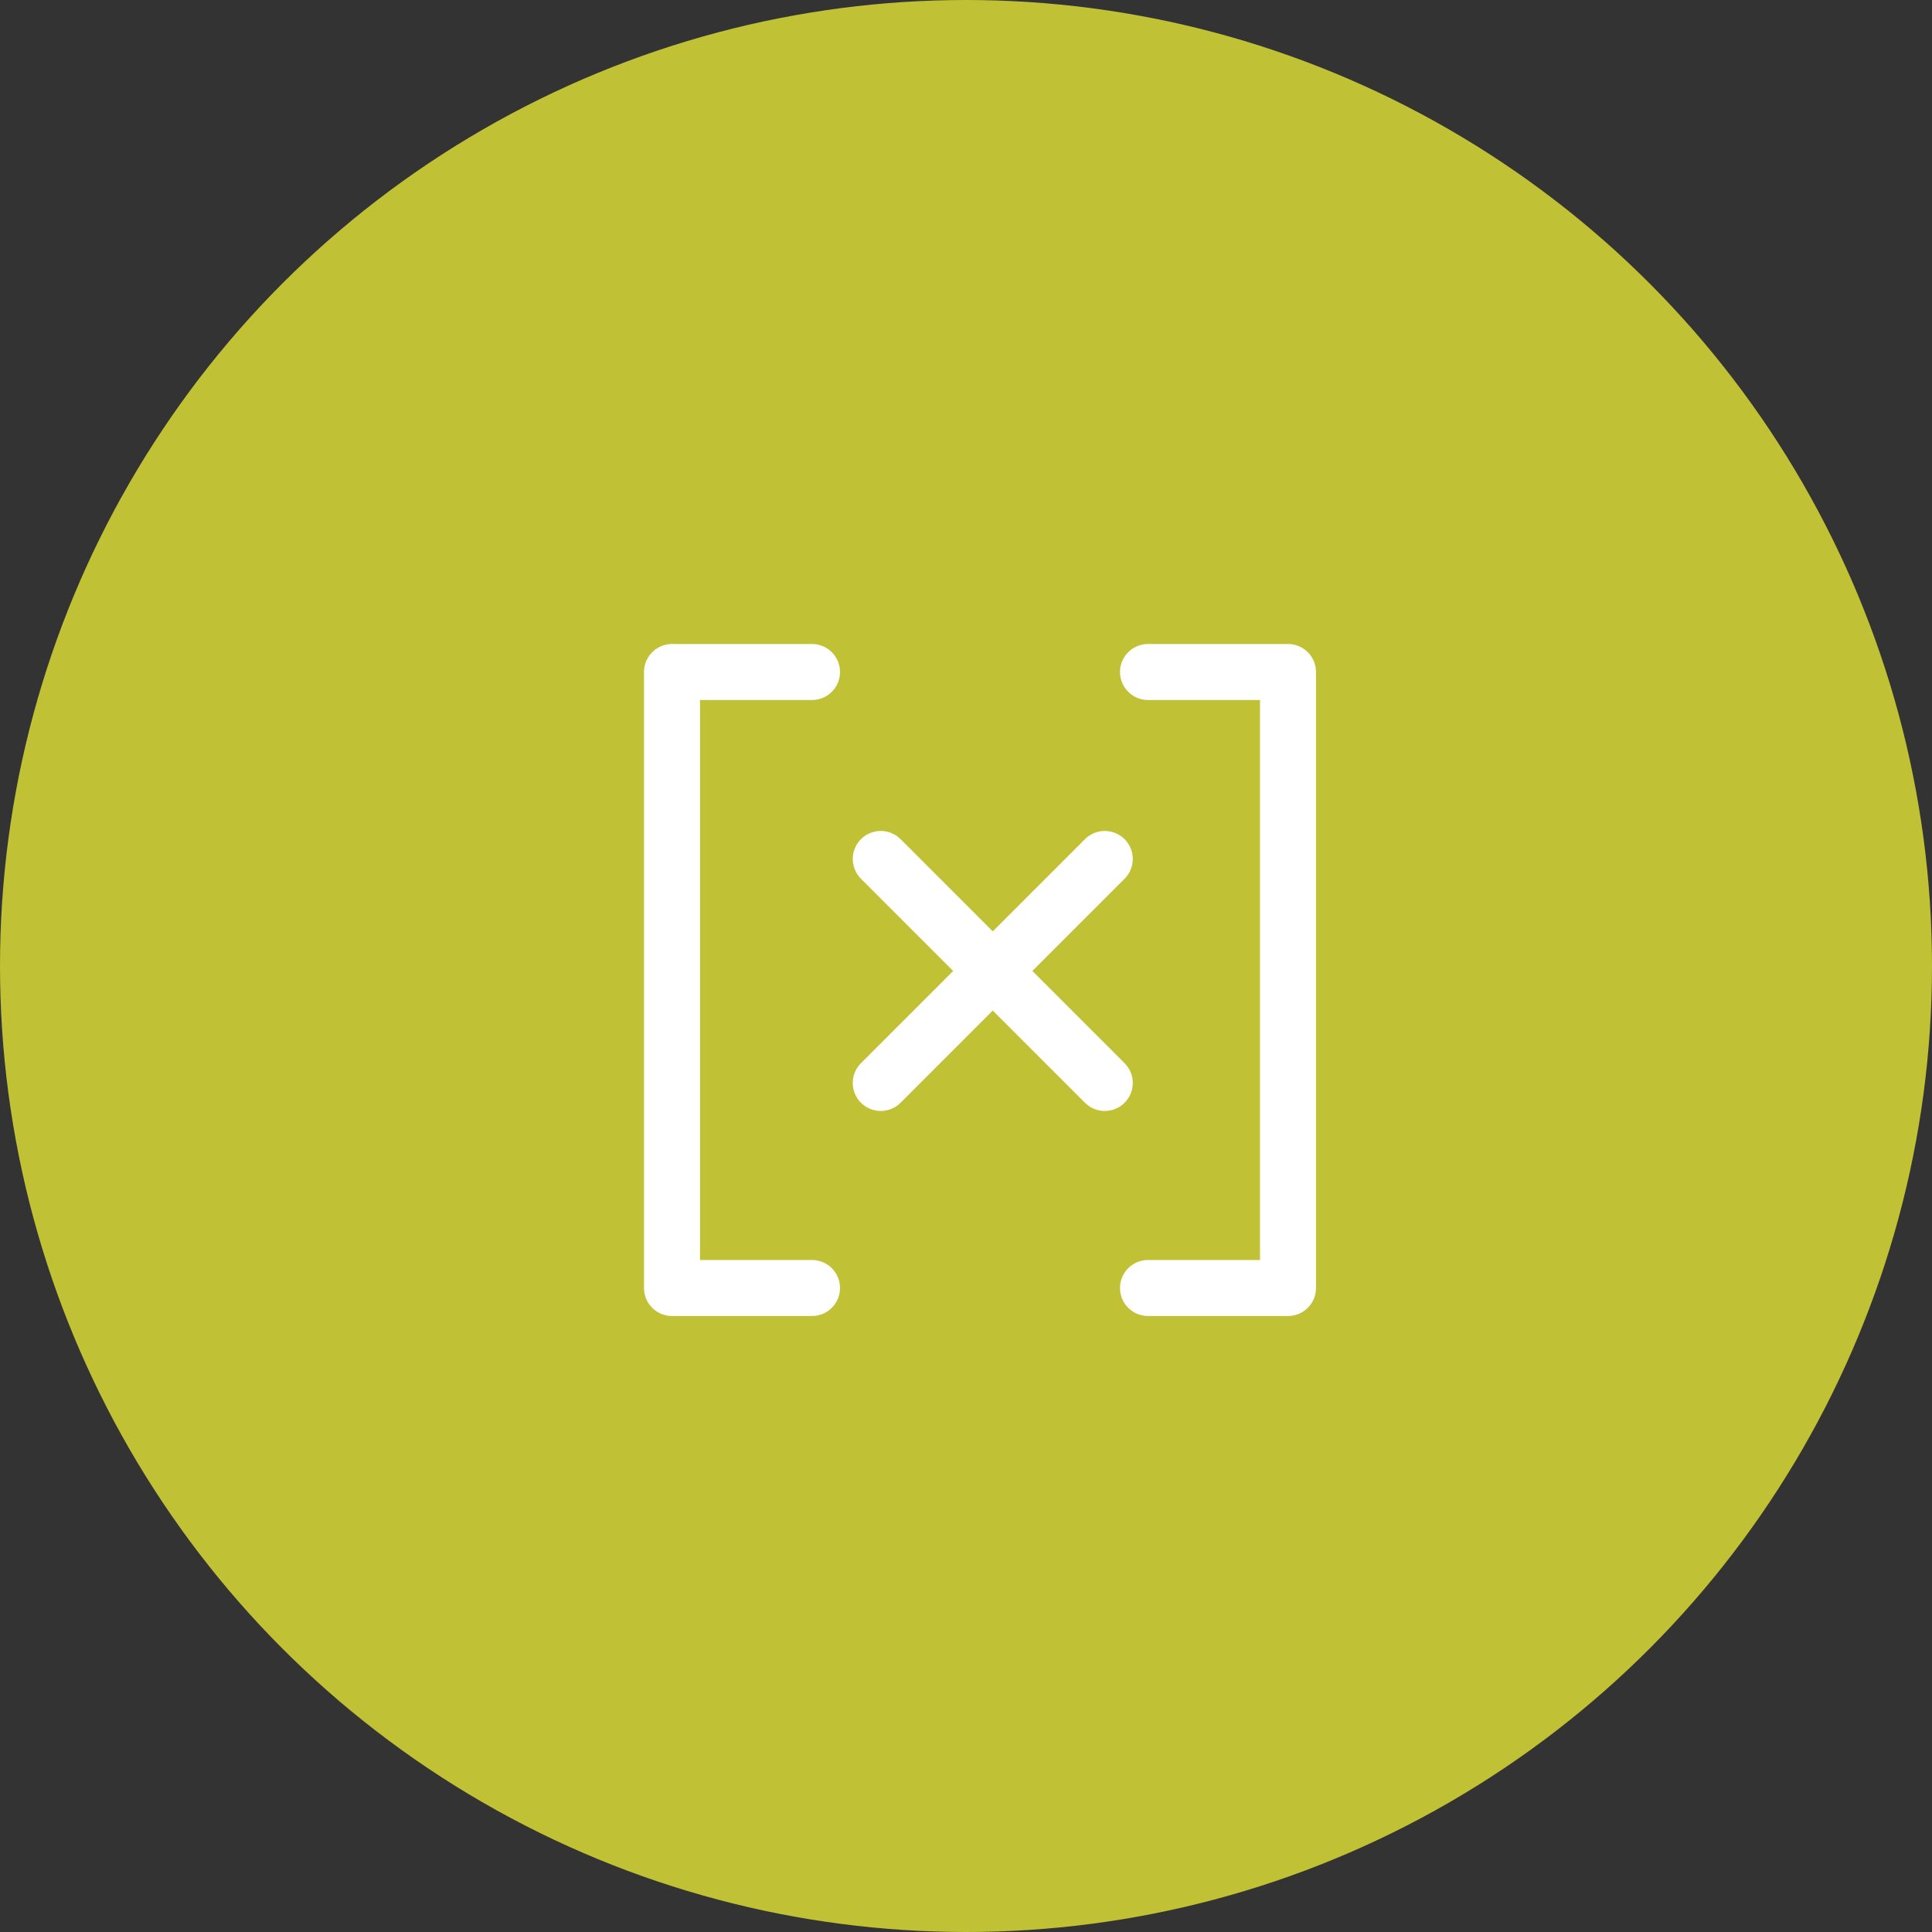
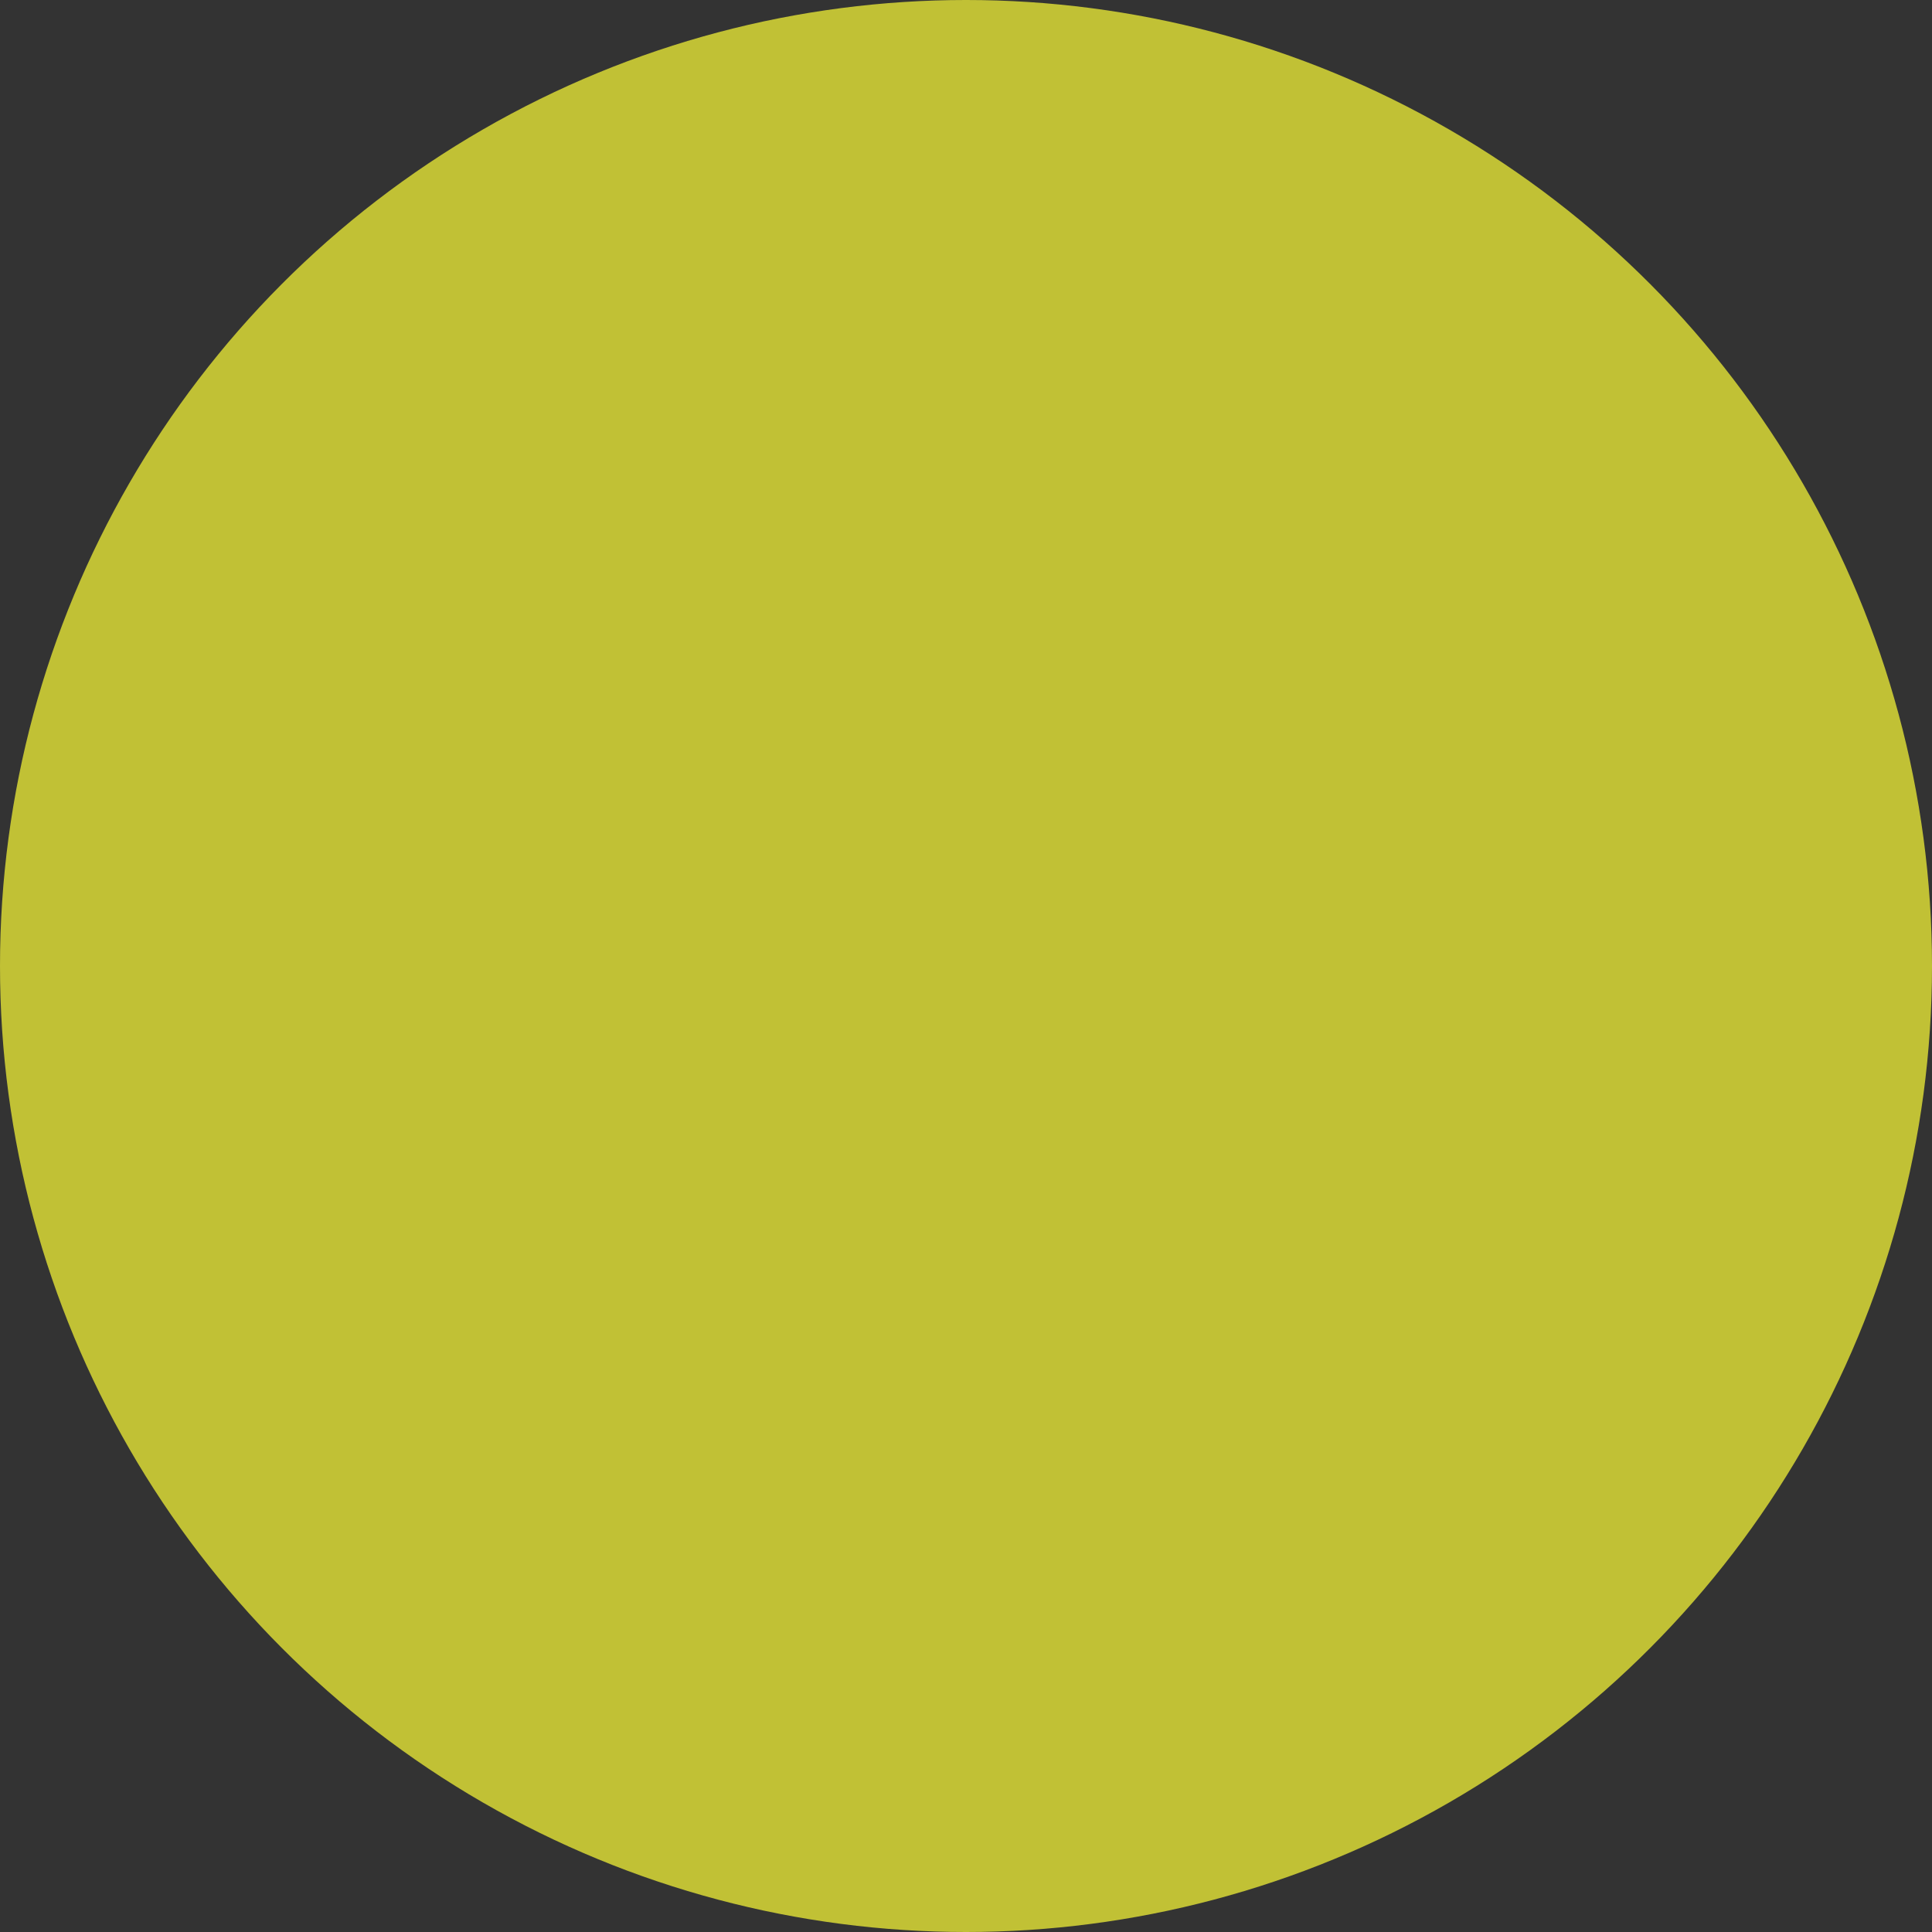
<svg xmlns="http://www.w3.org/2000/svg" width="69" height="69" viewBox="0 0 69 69" fill="none">
  <rect x="0" y="0" width="69" height="69" fill="#333333" stroke="none" />
  <circle cx="34.5" cy="34.5" r="34.5" fill="#C1C135" />
  <g clip-path="url(#clip0_63_18193)">
    <path d="M29 24H24V46H29" stroke="white" stroke-width="2" stroke-linecap="round" stroke-linejoin="round" />
-     <path d="M41 24H46V46H41" stroke="white" stroke-width="2" stroke-linecap="round" stroke-linejoin="round" />
-     <path d="M39.456 30.677L31.456 38.677" stroke="white" stroke-width="2" stroke-linecap="round" stroke-linejoin="round" />
    <path d="M31.456 30.677L39.456 38.677" stroke="white" stroke-width="2" stroke-linecap="round" stroke-linejoin="round" />
  </g>
  <defs>
    <clipPath id="clip0_63_18193">
-       <rect width="32" height="32" fill="white" transform="translate(19 19)" />
-     </clipPath>
+       </clipPath>
  </defs>
</svg>